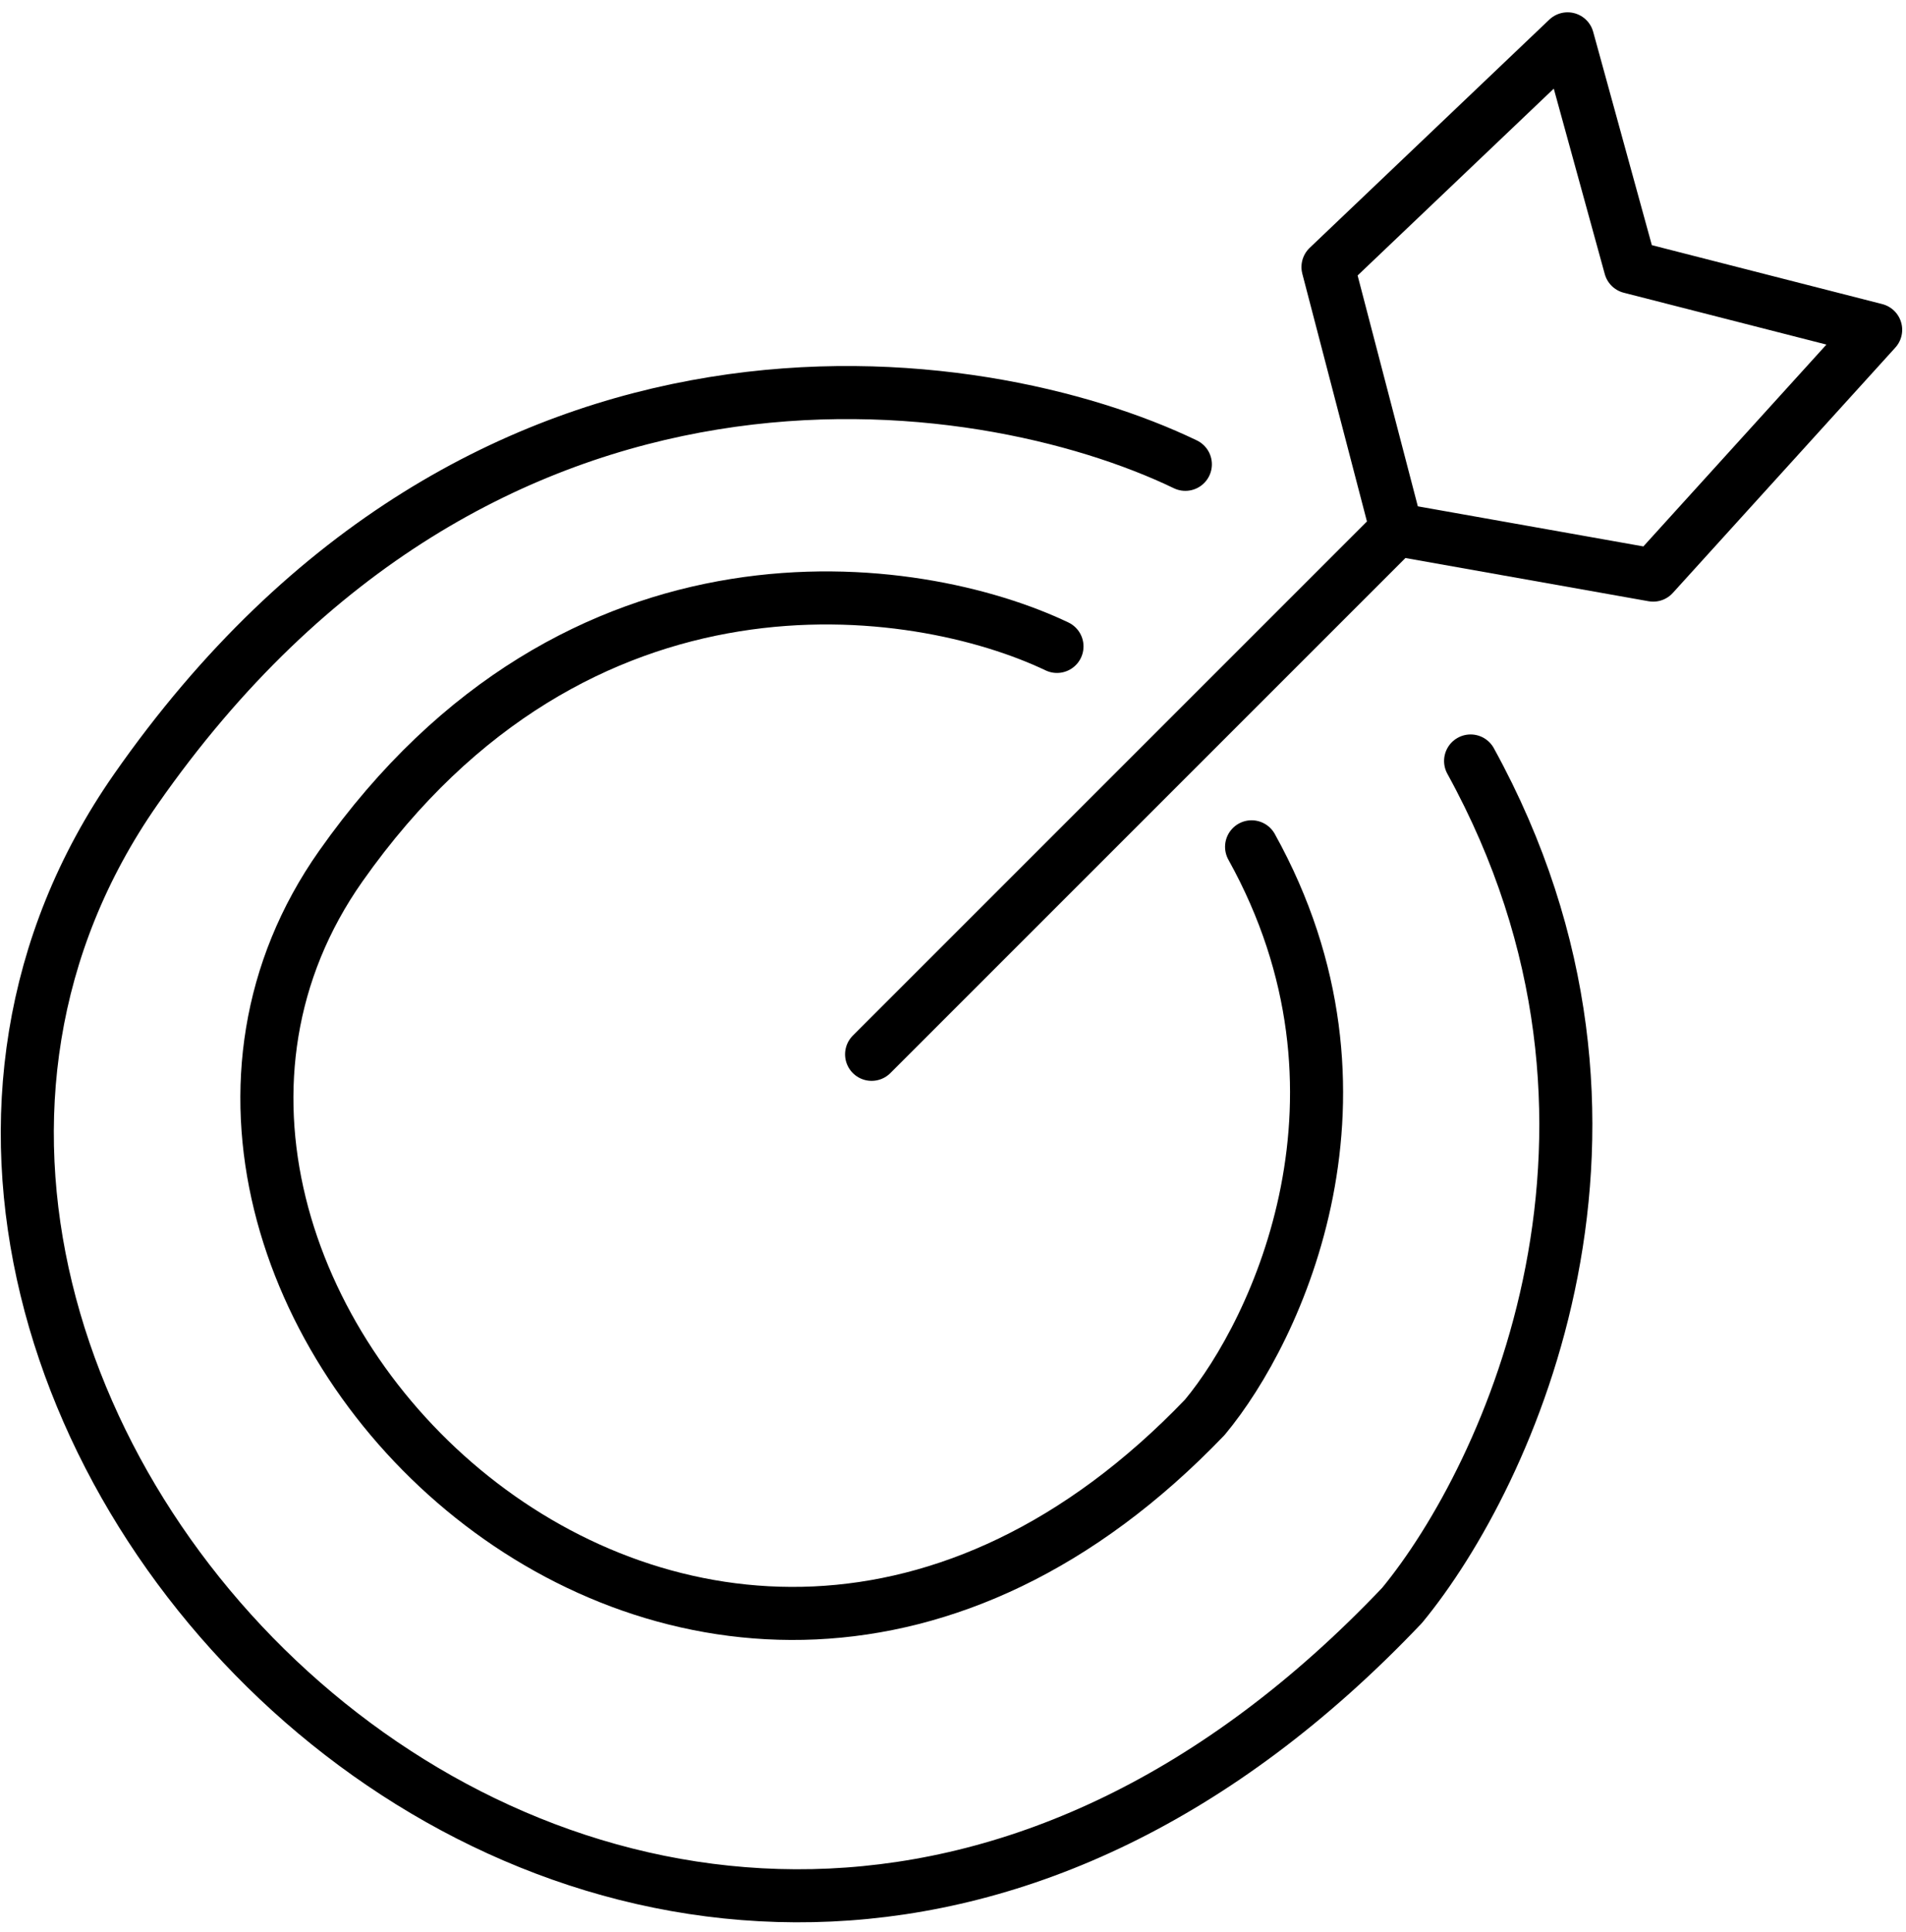
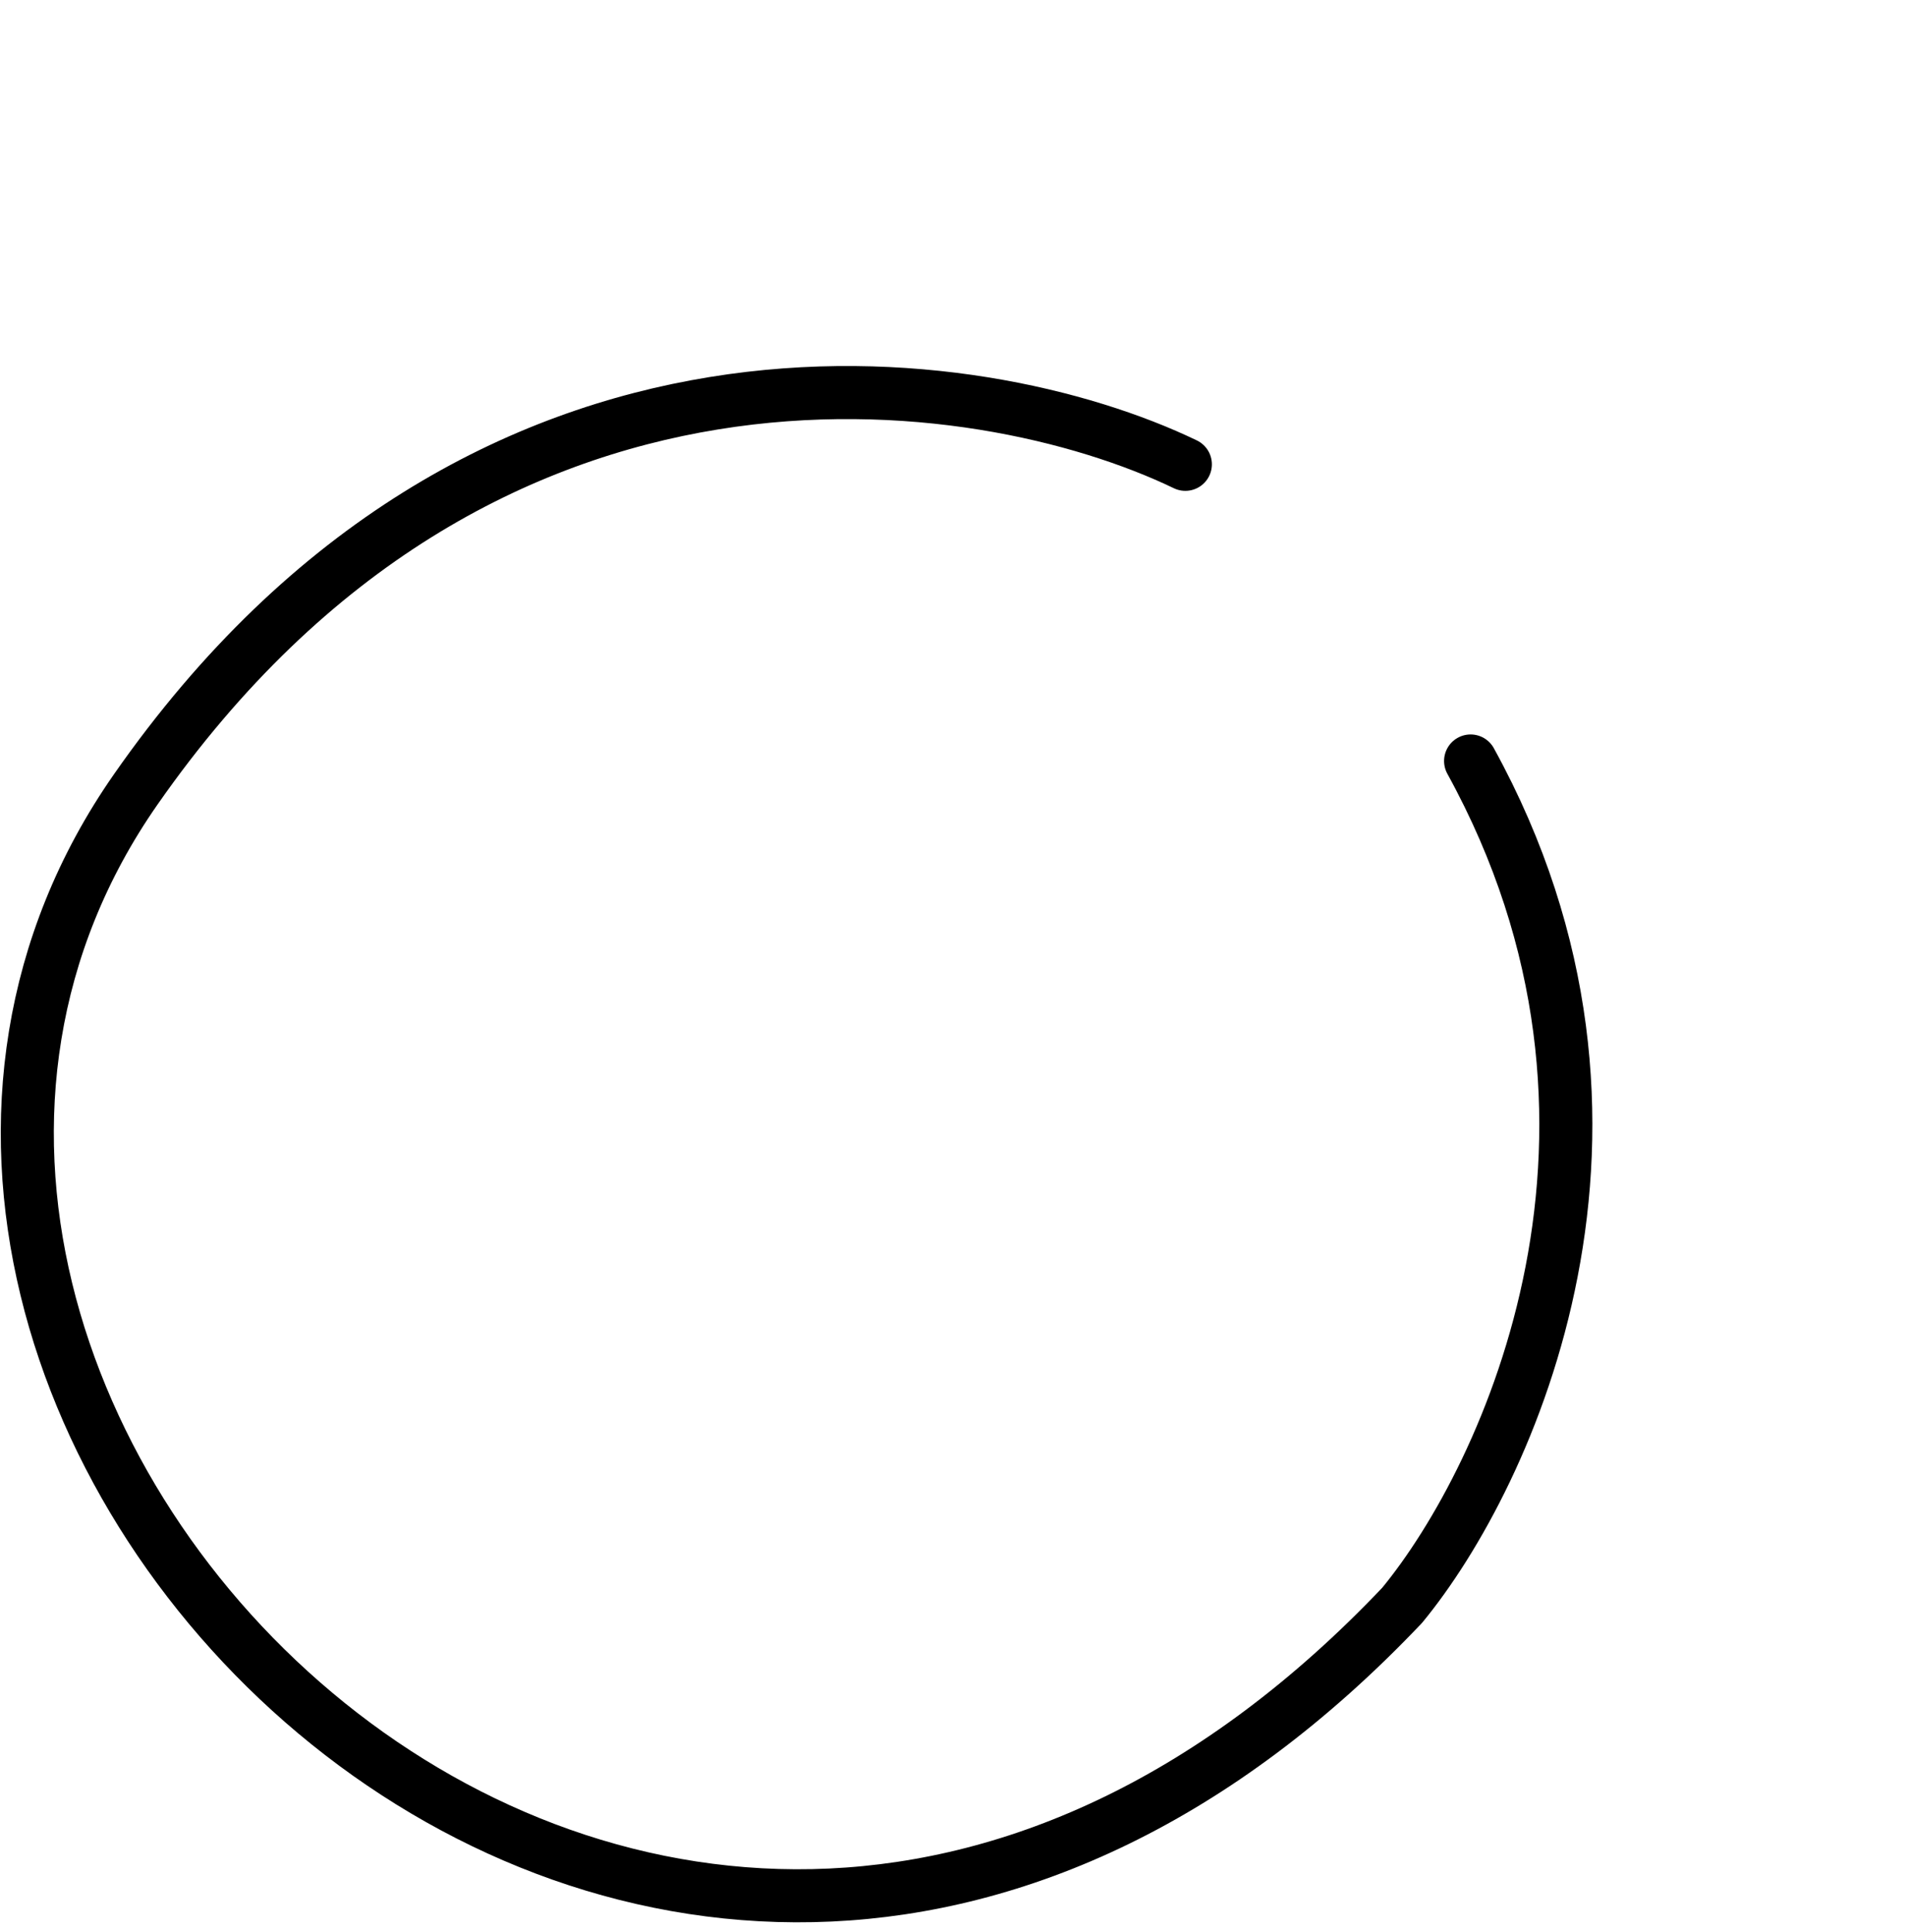
<svg xmlns="http://www.w3.org/2000/svg" width="148" height="150" viewBox="0 0 148 150" fill="none">
  <g id="Group 1000003408">
    <path id="Vector 6579" d="M92.042 36.053C76.095 28.375 37.467 22.675 10.534 61.303C-23.132 109.587 51.288 185.336 108.875 124.648C117.144 114.607 129.783 87.438 114.191 59.088" stroke="black" stroke-width="4.12" stroke-linecap="round" stroke-linejoin="round" />
-     <path id="Vector 6580" d="M82.074 50.192C71.194 45.005 44.84 41.155 26.465 67.249C3.495 99.868 54.269 151.039 93.558 110.042C99.2 103.259 107.823 84.905 97.185 65.753" stroke="black" stroke-width="4.12" stroke-linecap="round" stroke-linejoin="round" />
-     <path id="Vector 6581" d="M67.68 81.865L108.434 41.112M108.434 41.112L103.118 20.735L121.723 3.016L126.596 20.735L145.644 25.607L128.368 44.655L108.434 41.112Z" stroke="black" stroke-width="4.12" stroke-linecap="round" stroke-linejoin="round" />
  </g>
</svg>